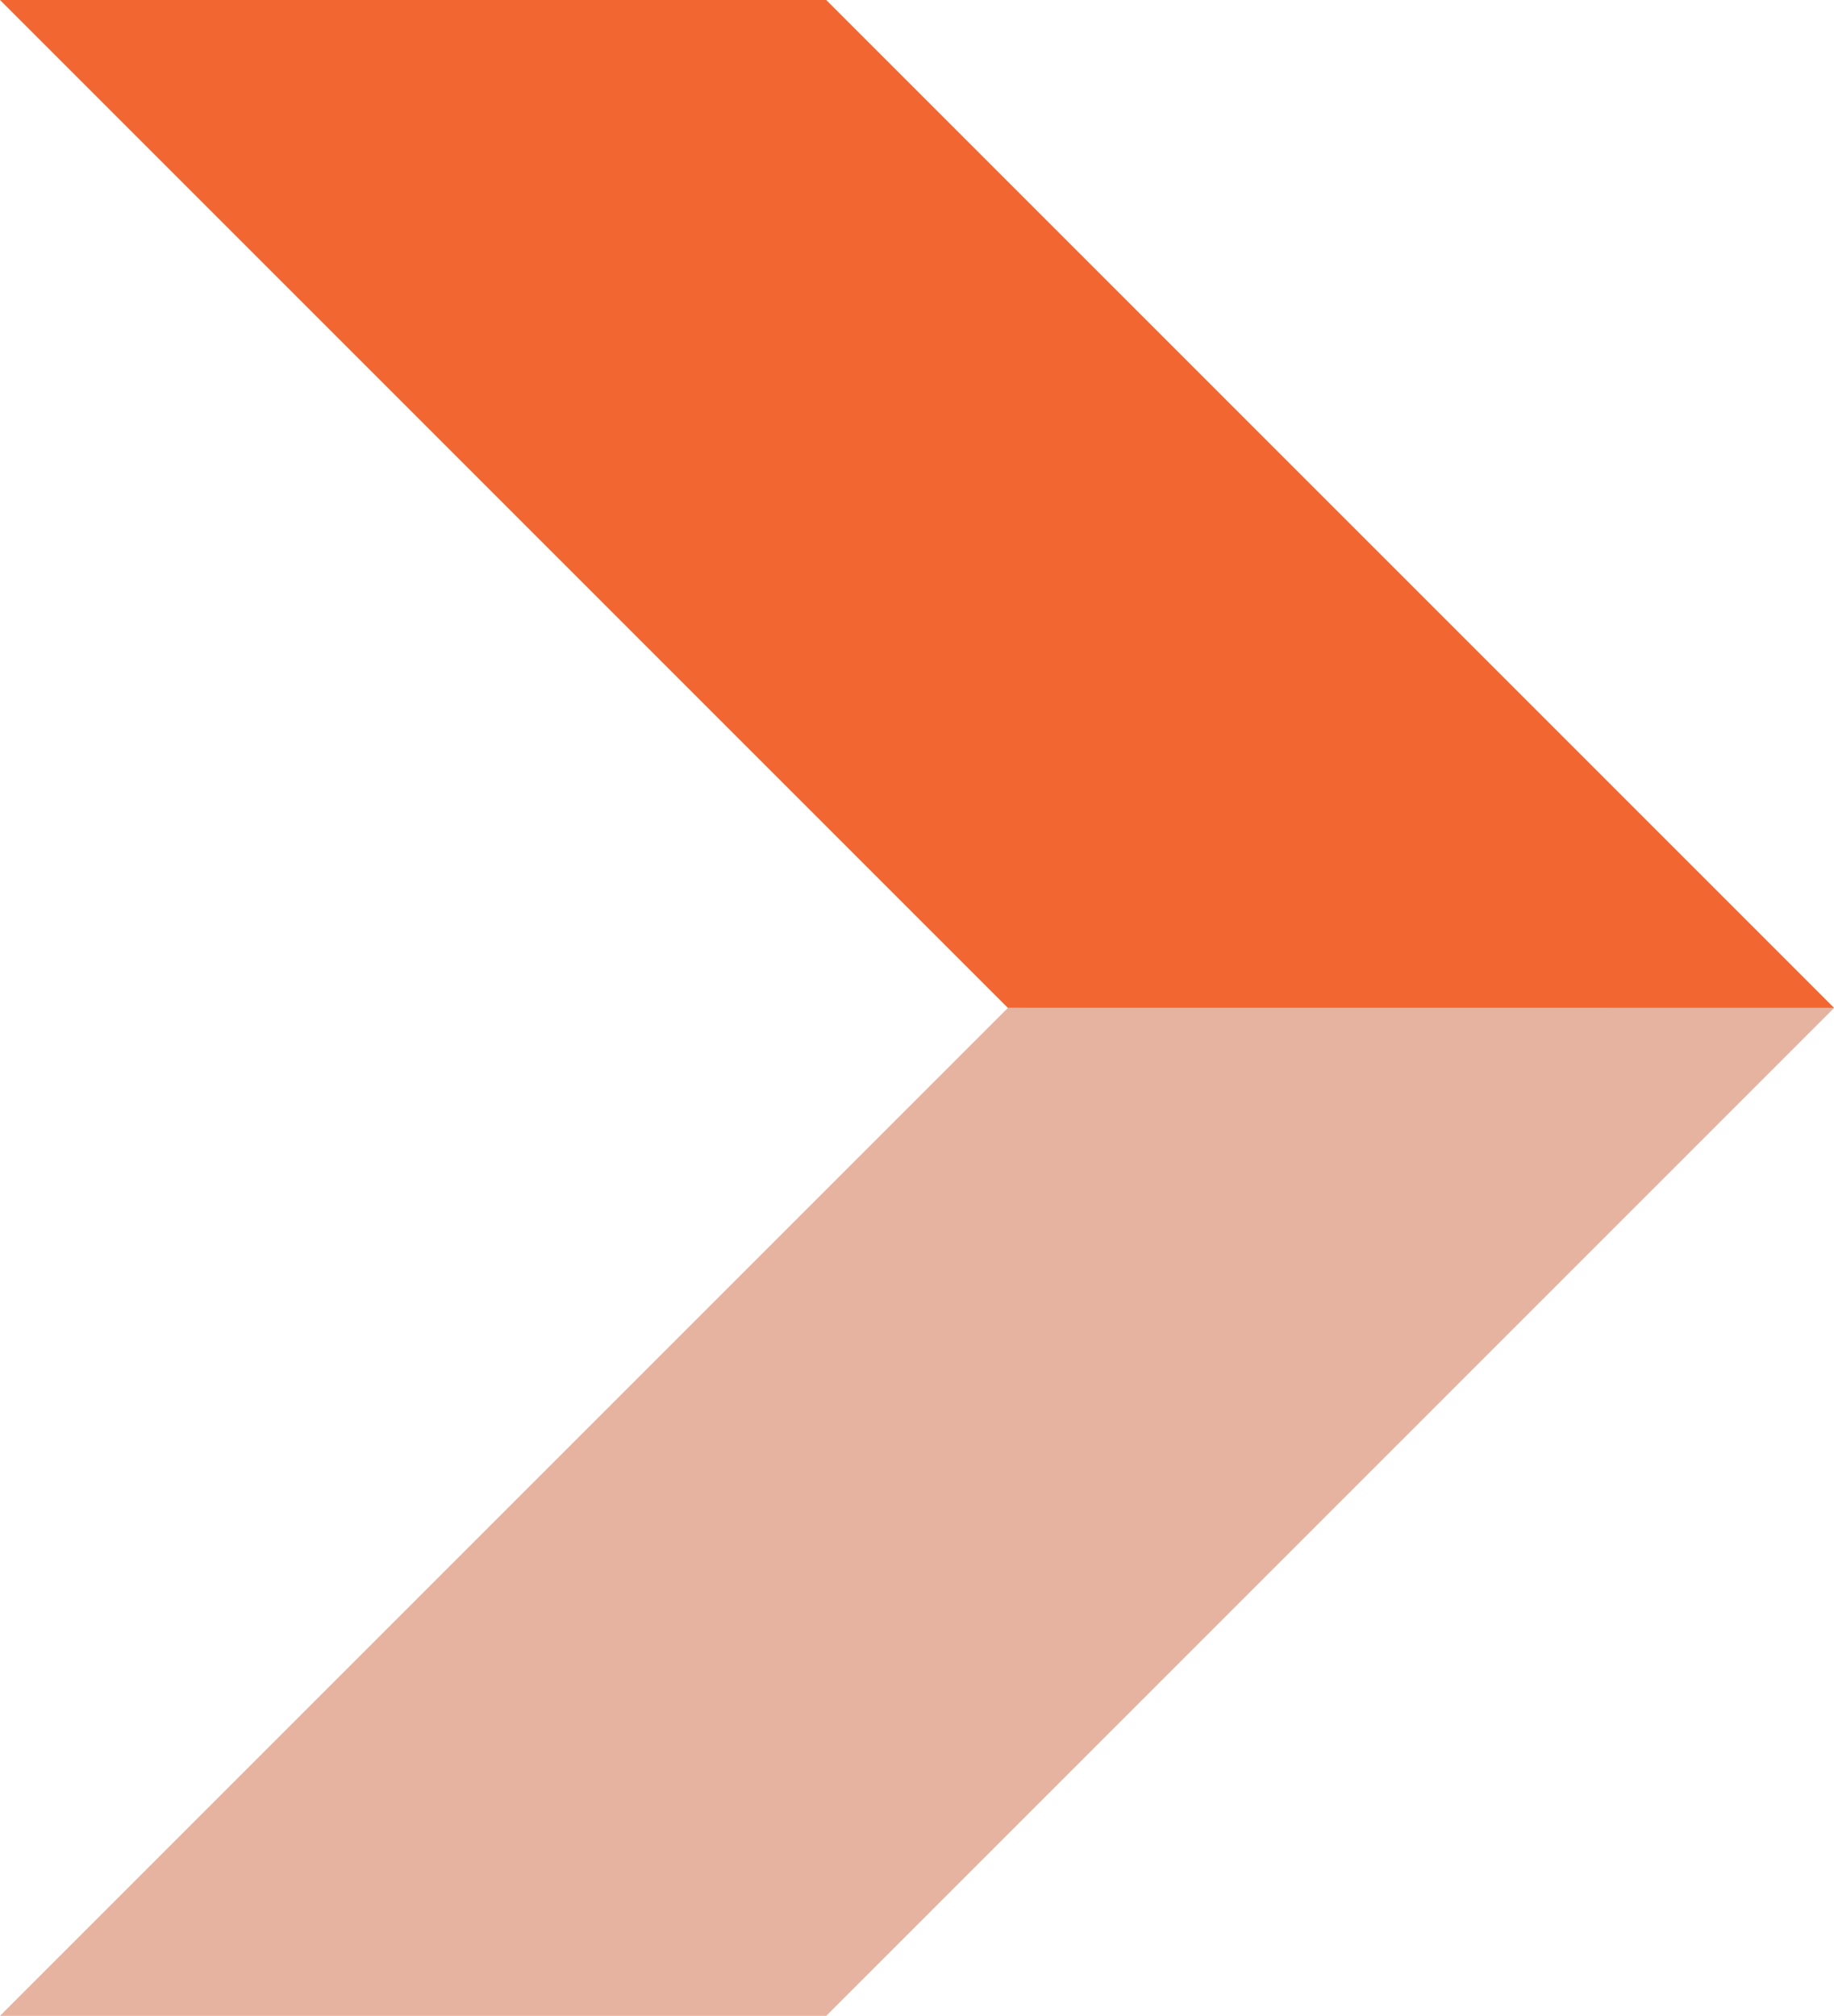
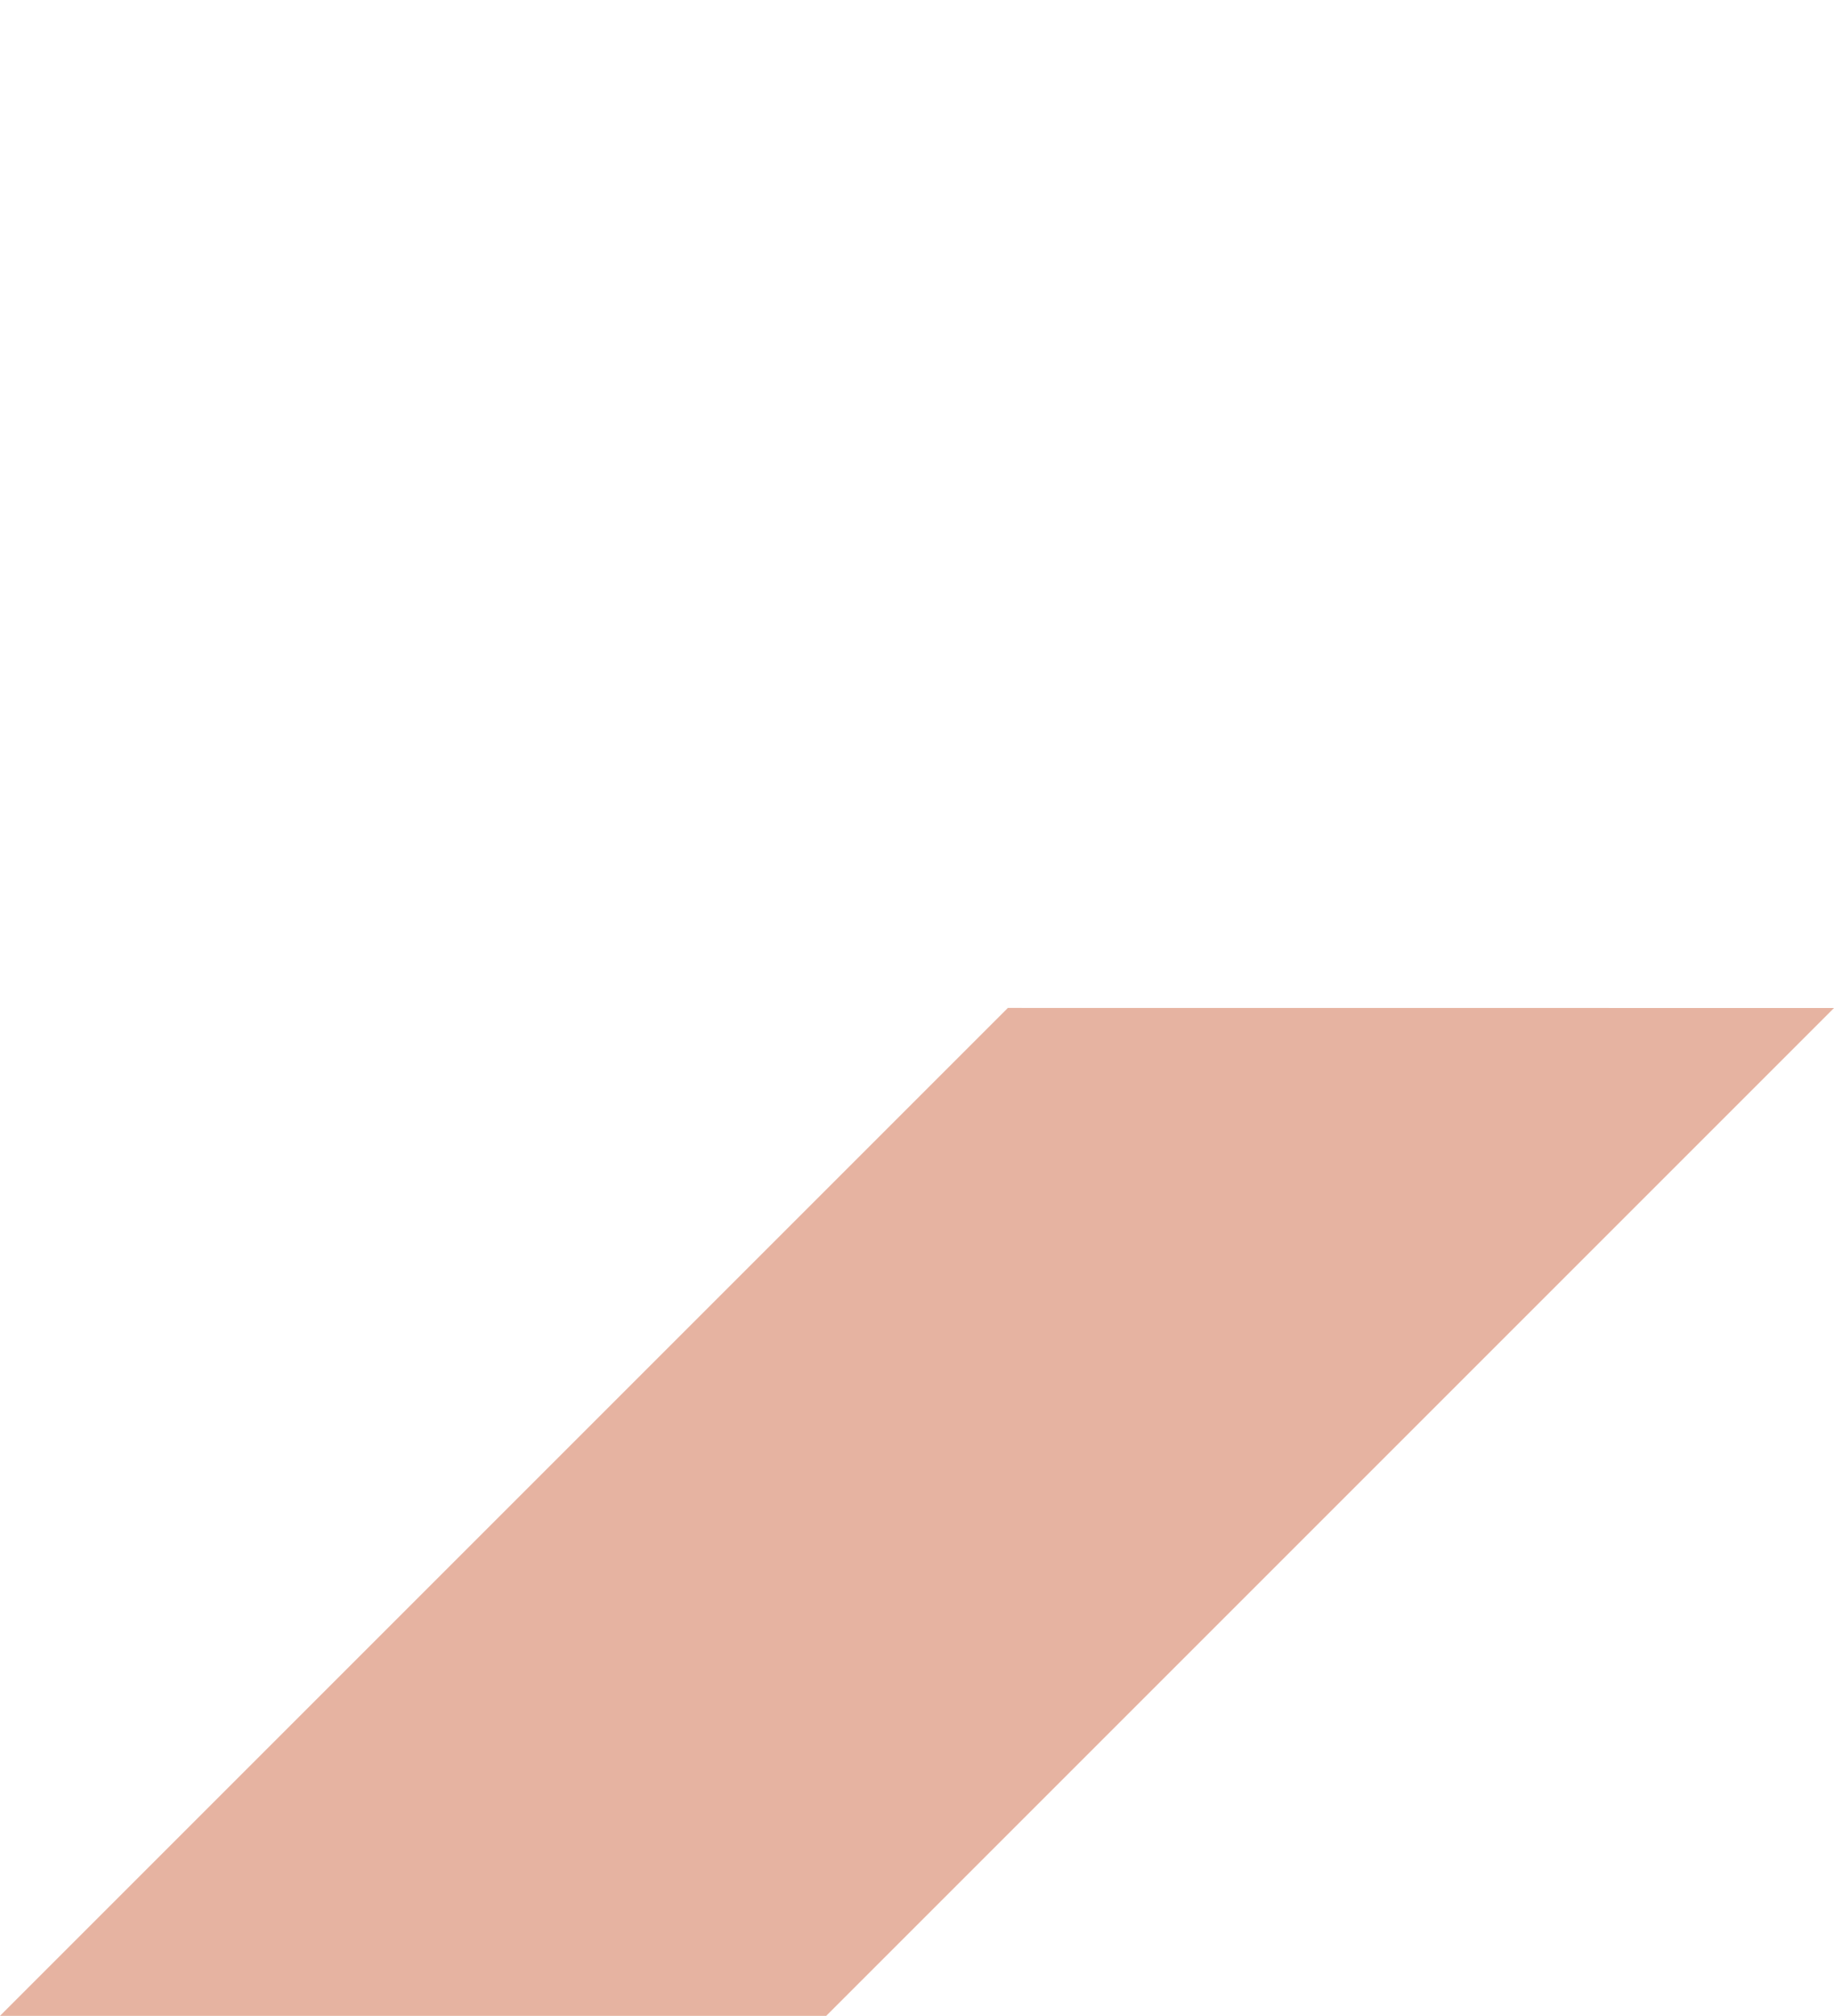
<svg xmlns="http://www.w3.org/2000/svg" width="79.813" height="87.724" viewBox="0 0 79.813 87.724">
  <g transform="translate(-738.862 -11481.906)">
-     <path d="M4372.88,47.861,4329.019,4l35.955,0,43.859,43.859Z" transform="translate(-3590.156 11477.907)" fill="#F26631" />
-     <path d="M4372.88,159.282l-43.862,43.862,35.955,0,43.859-43.859Z" transform="translate(-3590.156 11366.486)" fill="#E6B3A1" />
+     <path d="M4372.88,159.282l-43.862,43.862,35.955,0,43.859-43.859" transform="translate(-3590.156 11366.486)" fill="#E6B3A1" />
  </g>
</svg>